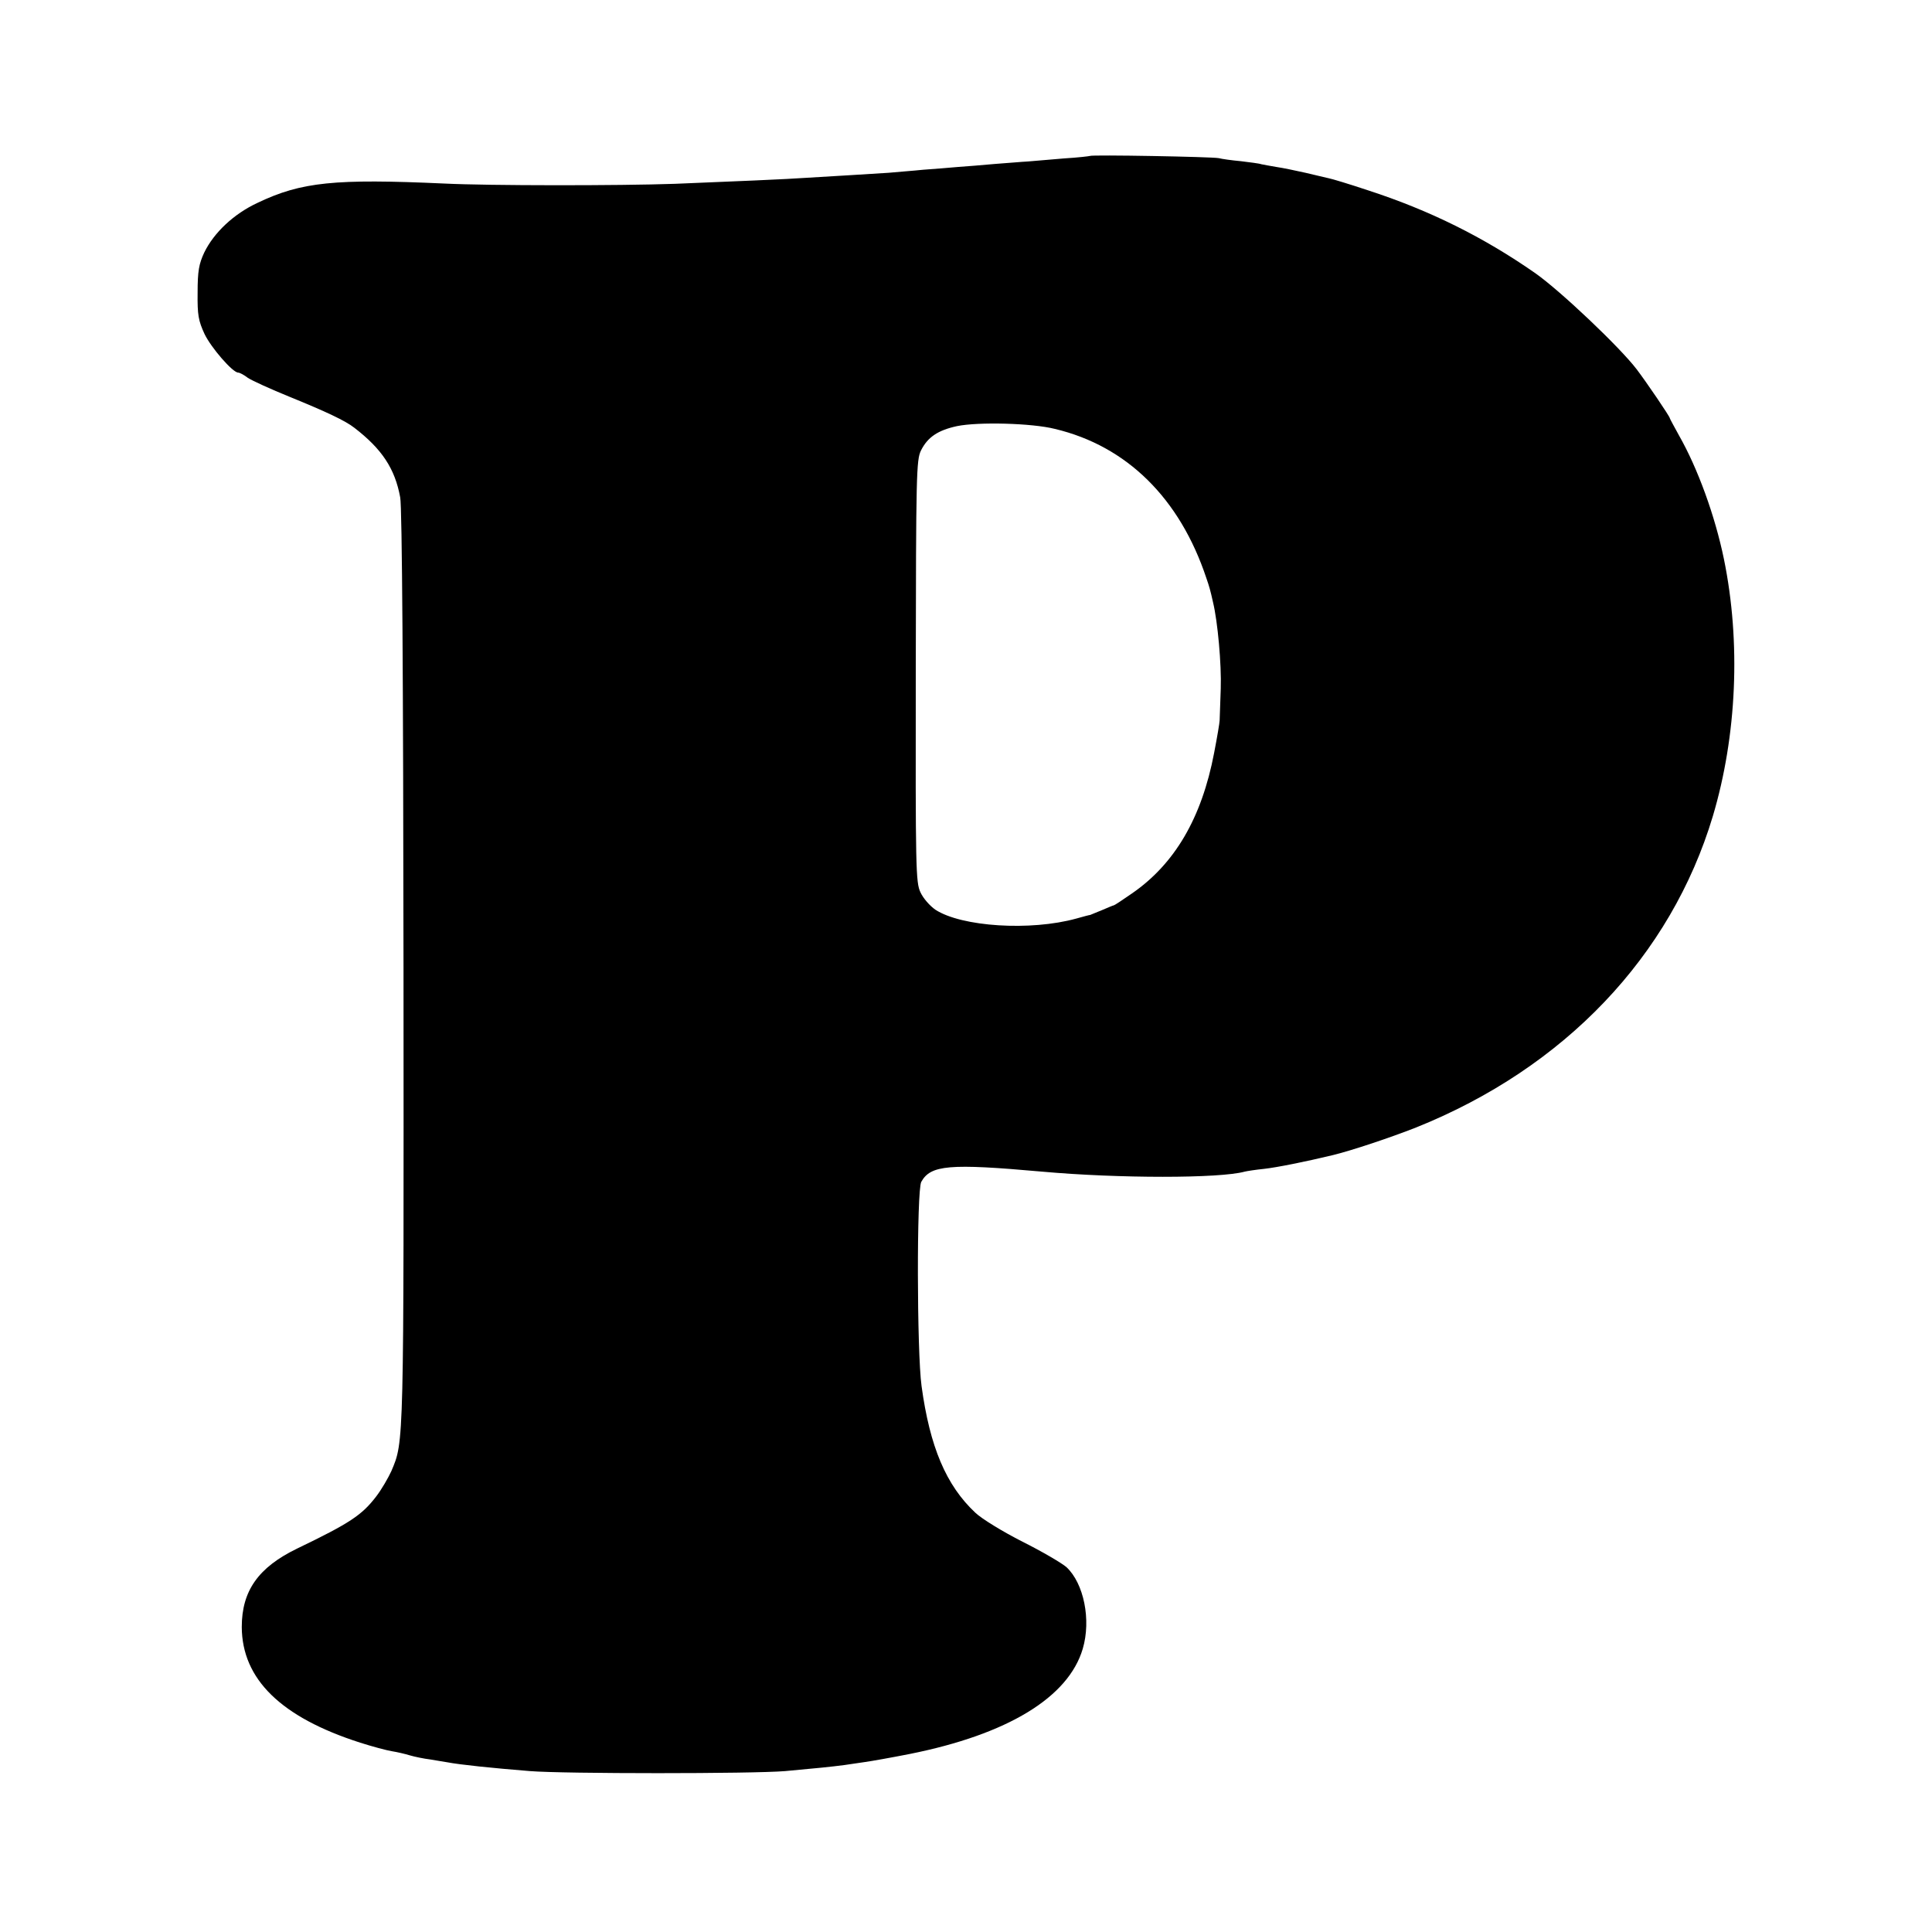
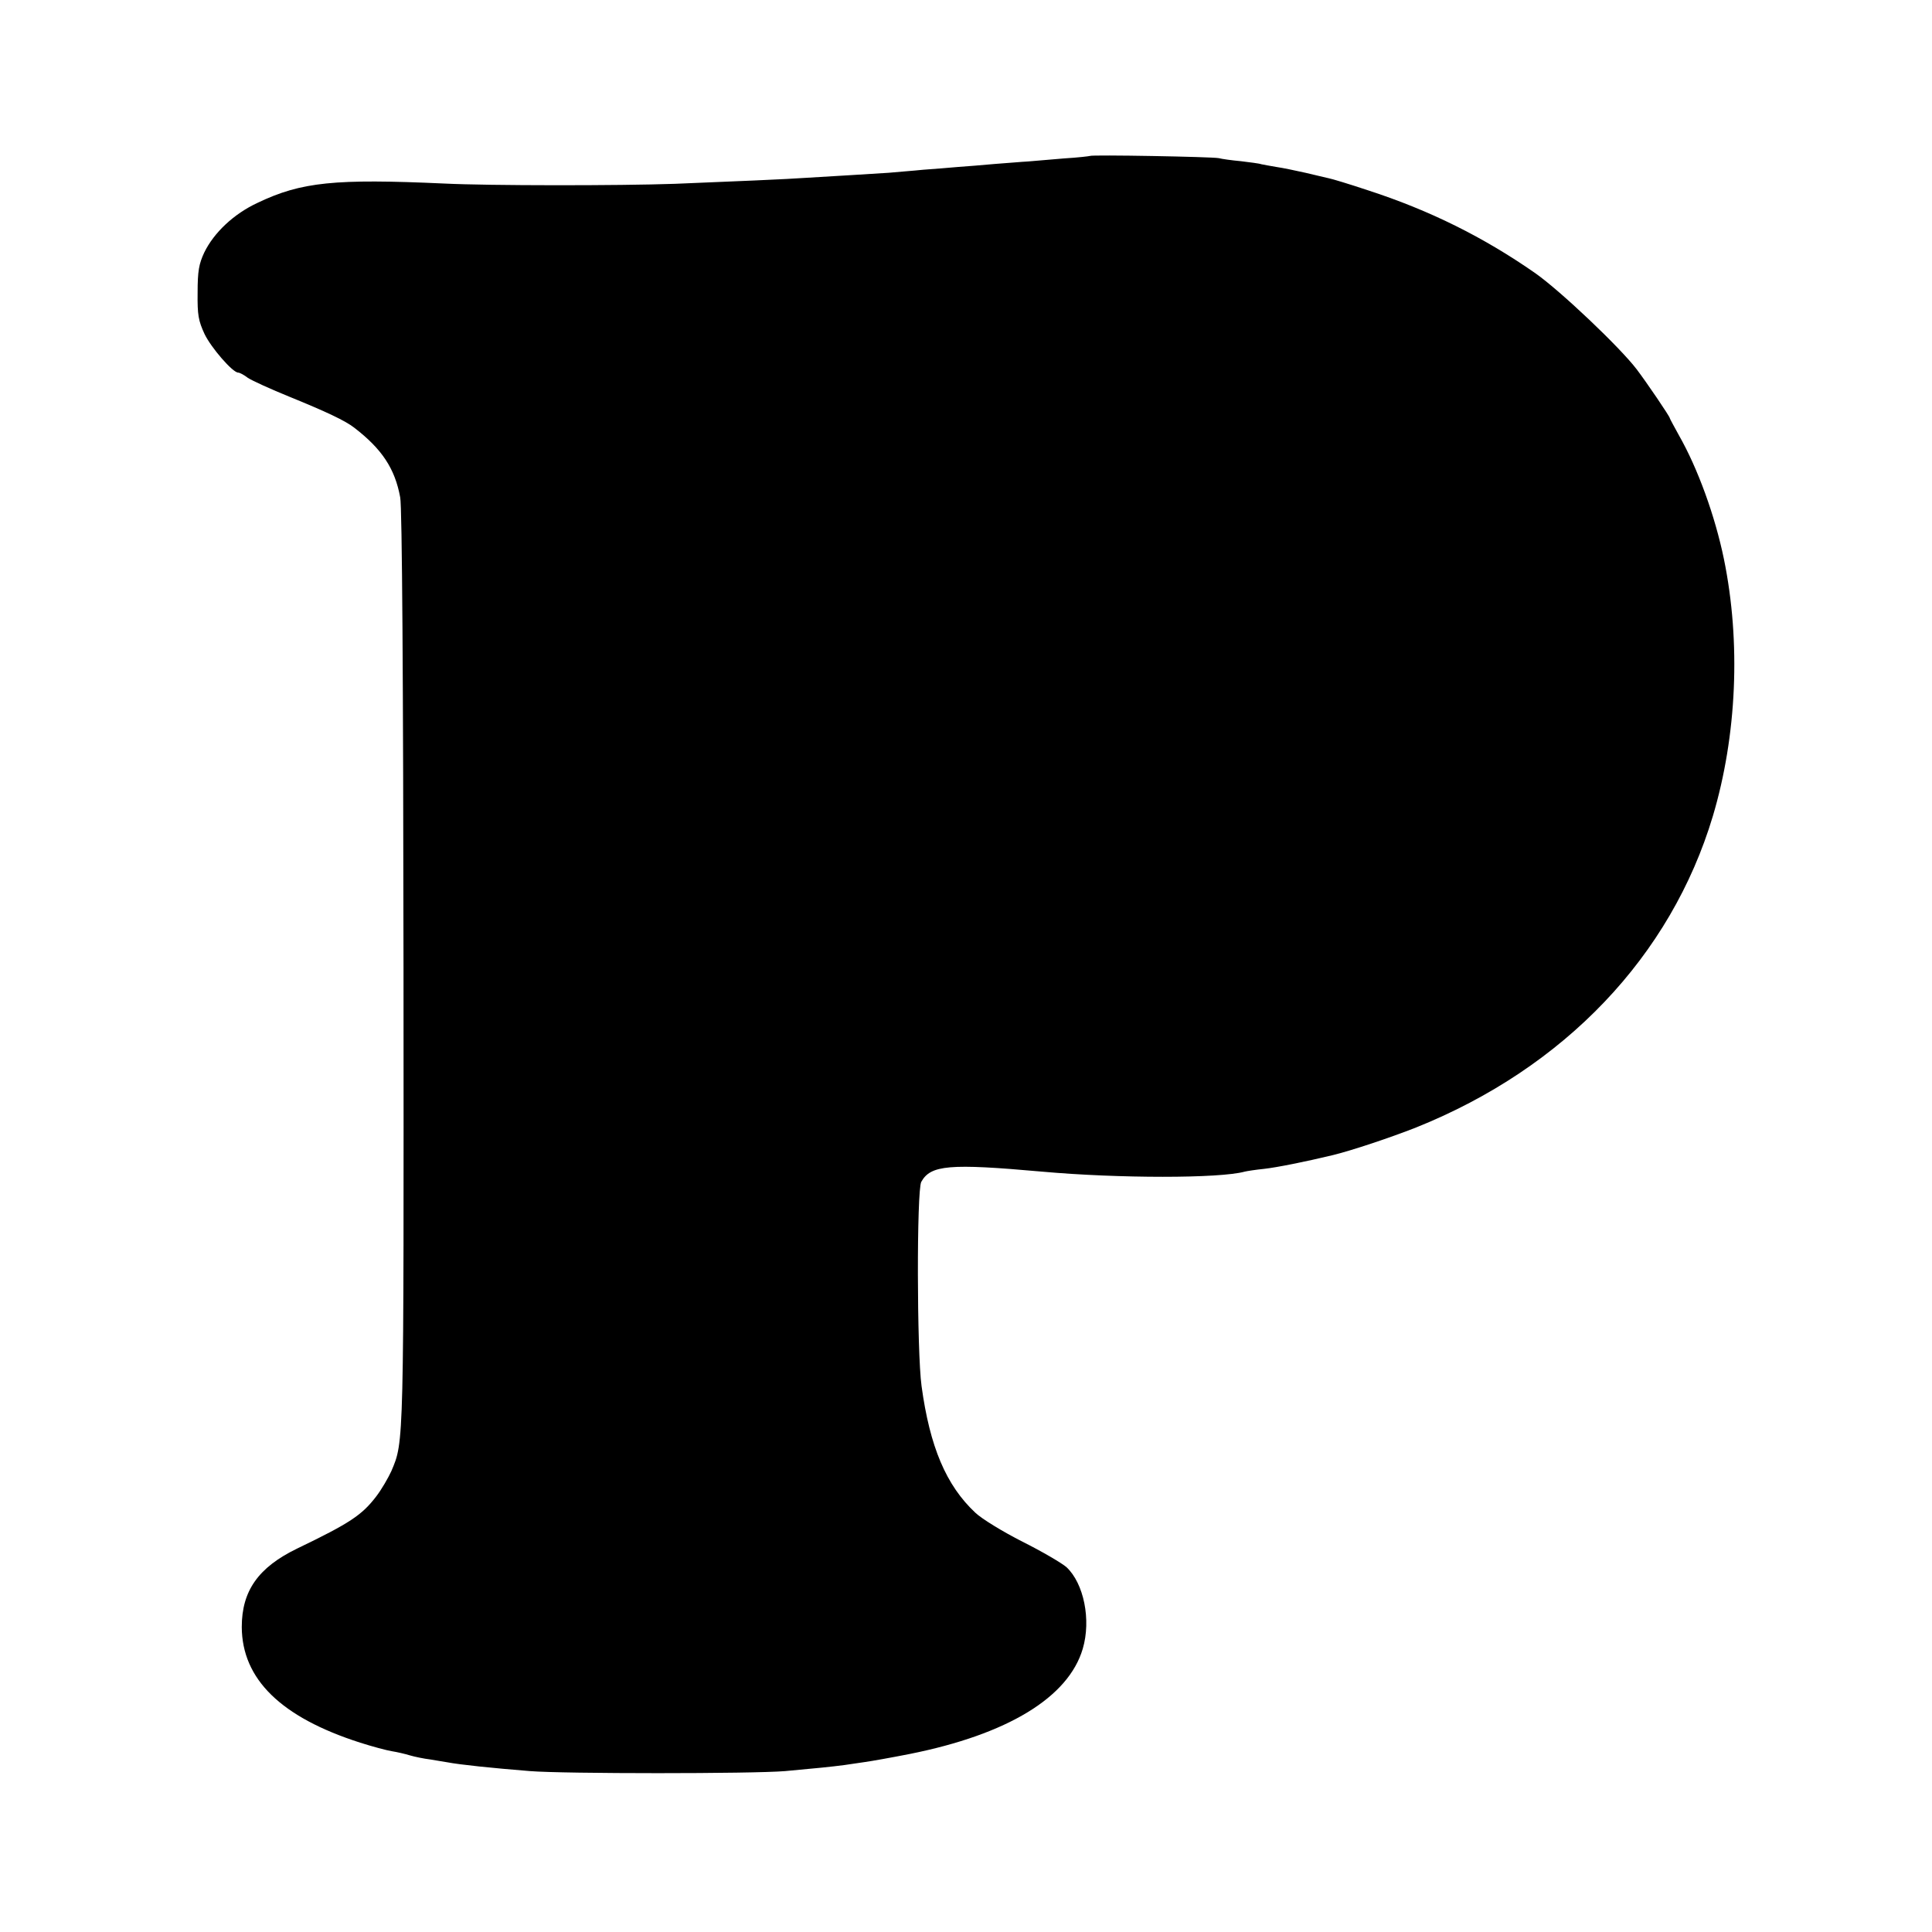
<svg xmlns="http://www.w3.org/2000/svg" version="1.0" width="700pt" height="700pt" viewBox="0 0 700 700" preserveAspectRatio="xMidYMid meet">
  <g transform="translate(0,700) scale(0.1,-0.1)" fill="#000000" stroke="none">
-     <path d="M3949 6435 c-2 -1 -44 -6 -94 -9 -49 -4 -108 -9 -130 -11 -22 -1 -76 -6 -120 -9 -44 -4 -105 -9 -135 -11 -30 -3 -86 -7 -125 -10 -38 -4 -95 -8 -125 -11 -30 -2 -95 -6 -145 -9 -49 -3 -117 -7 -150 -9 -67 -5 -282 -14 -480 -22 -202 -7 -674 -7 -835 1 -397 18 -518 6 -677 -70 -86 -40 -158 -108 -193 -180 -19 -41 -24 -66 -24 -145 -1 -82 3 -102 25 -150 24 -50 102 -140 122 -140 5 0 21 -8 35 -19 15 -10 83 -41 152 -69 130 -53 201 -86 234 -112 100 -77 147 -148 166 -252 7 -33 11 -660 12 -1703 1 -1746 2 -1716 -44 -1825 -11 -24 -35 -66 -55 -92 -52 -68 -96 -97 -287 -189 -140 -68 -200 -153 -200 -284 1 -189 142 -327 429 -419 44 -14 96 -28 115 -31 19 -3 49 -10 65 -15 17 -5 50 -12 75 -15 25 -4 52 -9 60 -10 47 -9 163 -21 300 -32 122 -10 807 -10 925 0 111 10 170 16 215 22 19 3 53 8 75 11 22 3 95 16 161 29 355 71 575 205 627 381 31 105 4 237 -59 296 -16 14 -87 56 -159 92 -71 36 -148 83 -171 105 -106 99 -165 239 -195 459 -17 123 -18 709 -1 740 34 61 101 67 437 37 278 -25 645 -25 735 0 8 2 40 7 70 10 45 5 146 25 250 50 69 17 207 63 301 100 538 216 923 621 1075 1128 87 292 102 630 40 932 -32 155 -94 327 -163 448 -18 33 -33 60 -33 62 0 6 -85 131 -120 177 -61 80 -275 283 -367 348 -188 131 -383 228 -608 301 -66 22 -129 41 -140 43 -11 3 -49 11 -85 20 -36 8 -83 18 -105 21 -22 4 -47 8 -55 10 -8 3 -42 7 -74 11 -33 3 -69 8 -80 11 -24 5 -462 13 -467 8z m-127 -989 c261 -62 453 -252 549 -541 10 -29 14 -42 24 -87 17 -70 31 -226 28 -313 -2 -55 -4 -107 -4 -115 0 -8 -9 -61 -20 -118 -45 -236 -143 -403 -299 -510 -33 -23 -62 -42 -64 -42 -2 0 -21 -8 -42 -17 -22 -9 -41 -17 -44 -18 -3 0 -25 -6 -50 -13 -166 -46 -416 -30 -511 32 -20 14 -44 41 -54 63 -17 36 -18 82 -17 801 1 713 2 766 19 800 24 48 61 73 130 88 77 16 272 11 355 -10z" />
+     <path d="M3949 6435 c-2 -1 -44 -6 -94 -9 -49 -4 -108 -9 -130 -11 -22 -1 -76 -6 -120 -9 -44 -4 -105 -9 -135 -11 -30 -3 -86 -7 -125 -10 -38 -4 -95 -8 -125 -11 -30 -2 -95 -6 -145 -9 -49 -3 -117 -7 -150 -9 -67 -5 -282 -14 -480 -22 -202 -7 -674 -7 -835 1 -397 18 -518 6 -677 -70 -86 -40 -158 -108 -193 -180 -19 -41 -24 -66 -24 -145 -1 -82 3 -102 25 -150 24 -50 102 -140 122 -140 5 0 21 -8 35 -19 15 -10 83 -41 152 -69 130 -53 201 -86 234 -112 100 -77 147 -148 166 -252 7 -33 11 -660 12 -1703 1 -1746 2 -1716 -44 -1825 -11 -24 -35 -66 -55 -92 -52 -68 -96 -97 -287 -189 -140 -68 -200 -153 -200 -284 1 -189 142 -327 429 -419 44 -14 96 -28 115 -31 19 -3 49 -10 65 -15 17 -5 50 -12 75 -15 25 -4 52 -9 60 -10 47 -9 163 -21 300 -32 122 -10 807 -10 925 0 111 10 170 16 215 22 19 3 53 8 75 11 22 3 95 16 161 29 355 71 575 205 627 381 31 105 4 237 -59 296 -16 14 -87 56 -159 92 -71 36 -148 83 -171 105 -106 99 -165 239 -195 459 -17 123 -18 709 -1 740 34 61 101 67 437 37 278 -25 645 -25 735 0 8 2 40 7 70 10 45 5 146 25 250 50 69 17 207 63 301 100 538 216 923 621 1075 1128 87 292 102 630 40 932 -32 155 -94 327 -163 448 -18 33 -33 60 -33 62 0 6 -85 131 -120 177 -61 80 -275 283 -367 348 -188 131 -383 228 -608 301 -66 22 -129 41 -140 43 -11 3 -49 11 -85 20 -36 8 -83 18 -105 21 -22 4 -47 8 -55 10 -8 3 -42 7 -74 11 -33 3 -69 8 -80 11 -24 5 -462 13 -467 8z m-127 -989 z" />
  </g>
</svg>